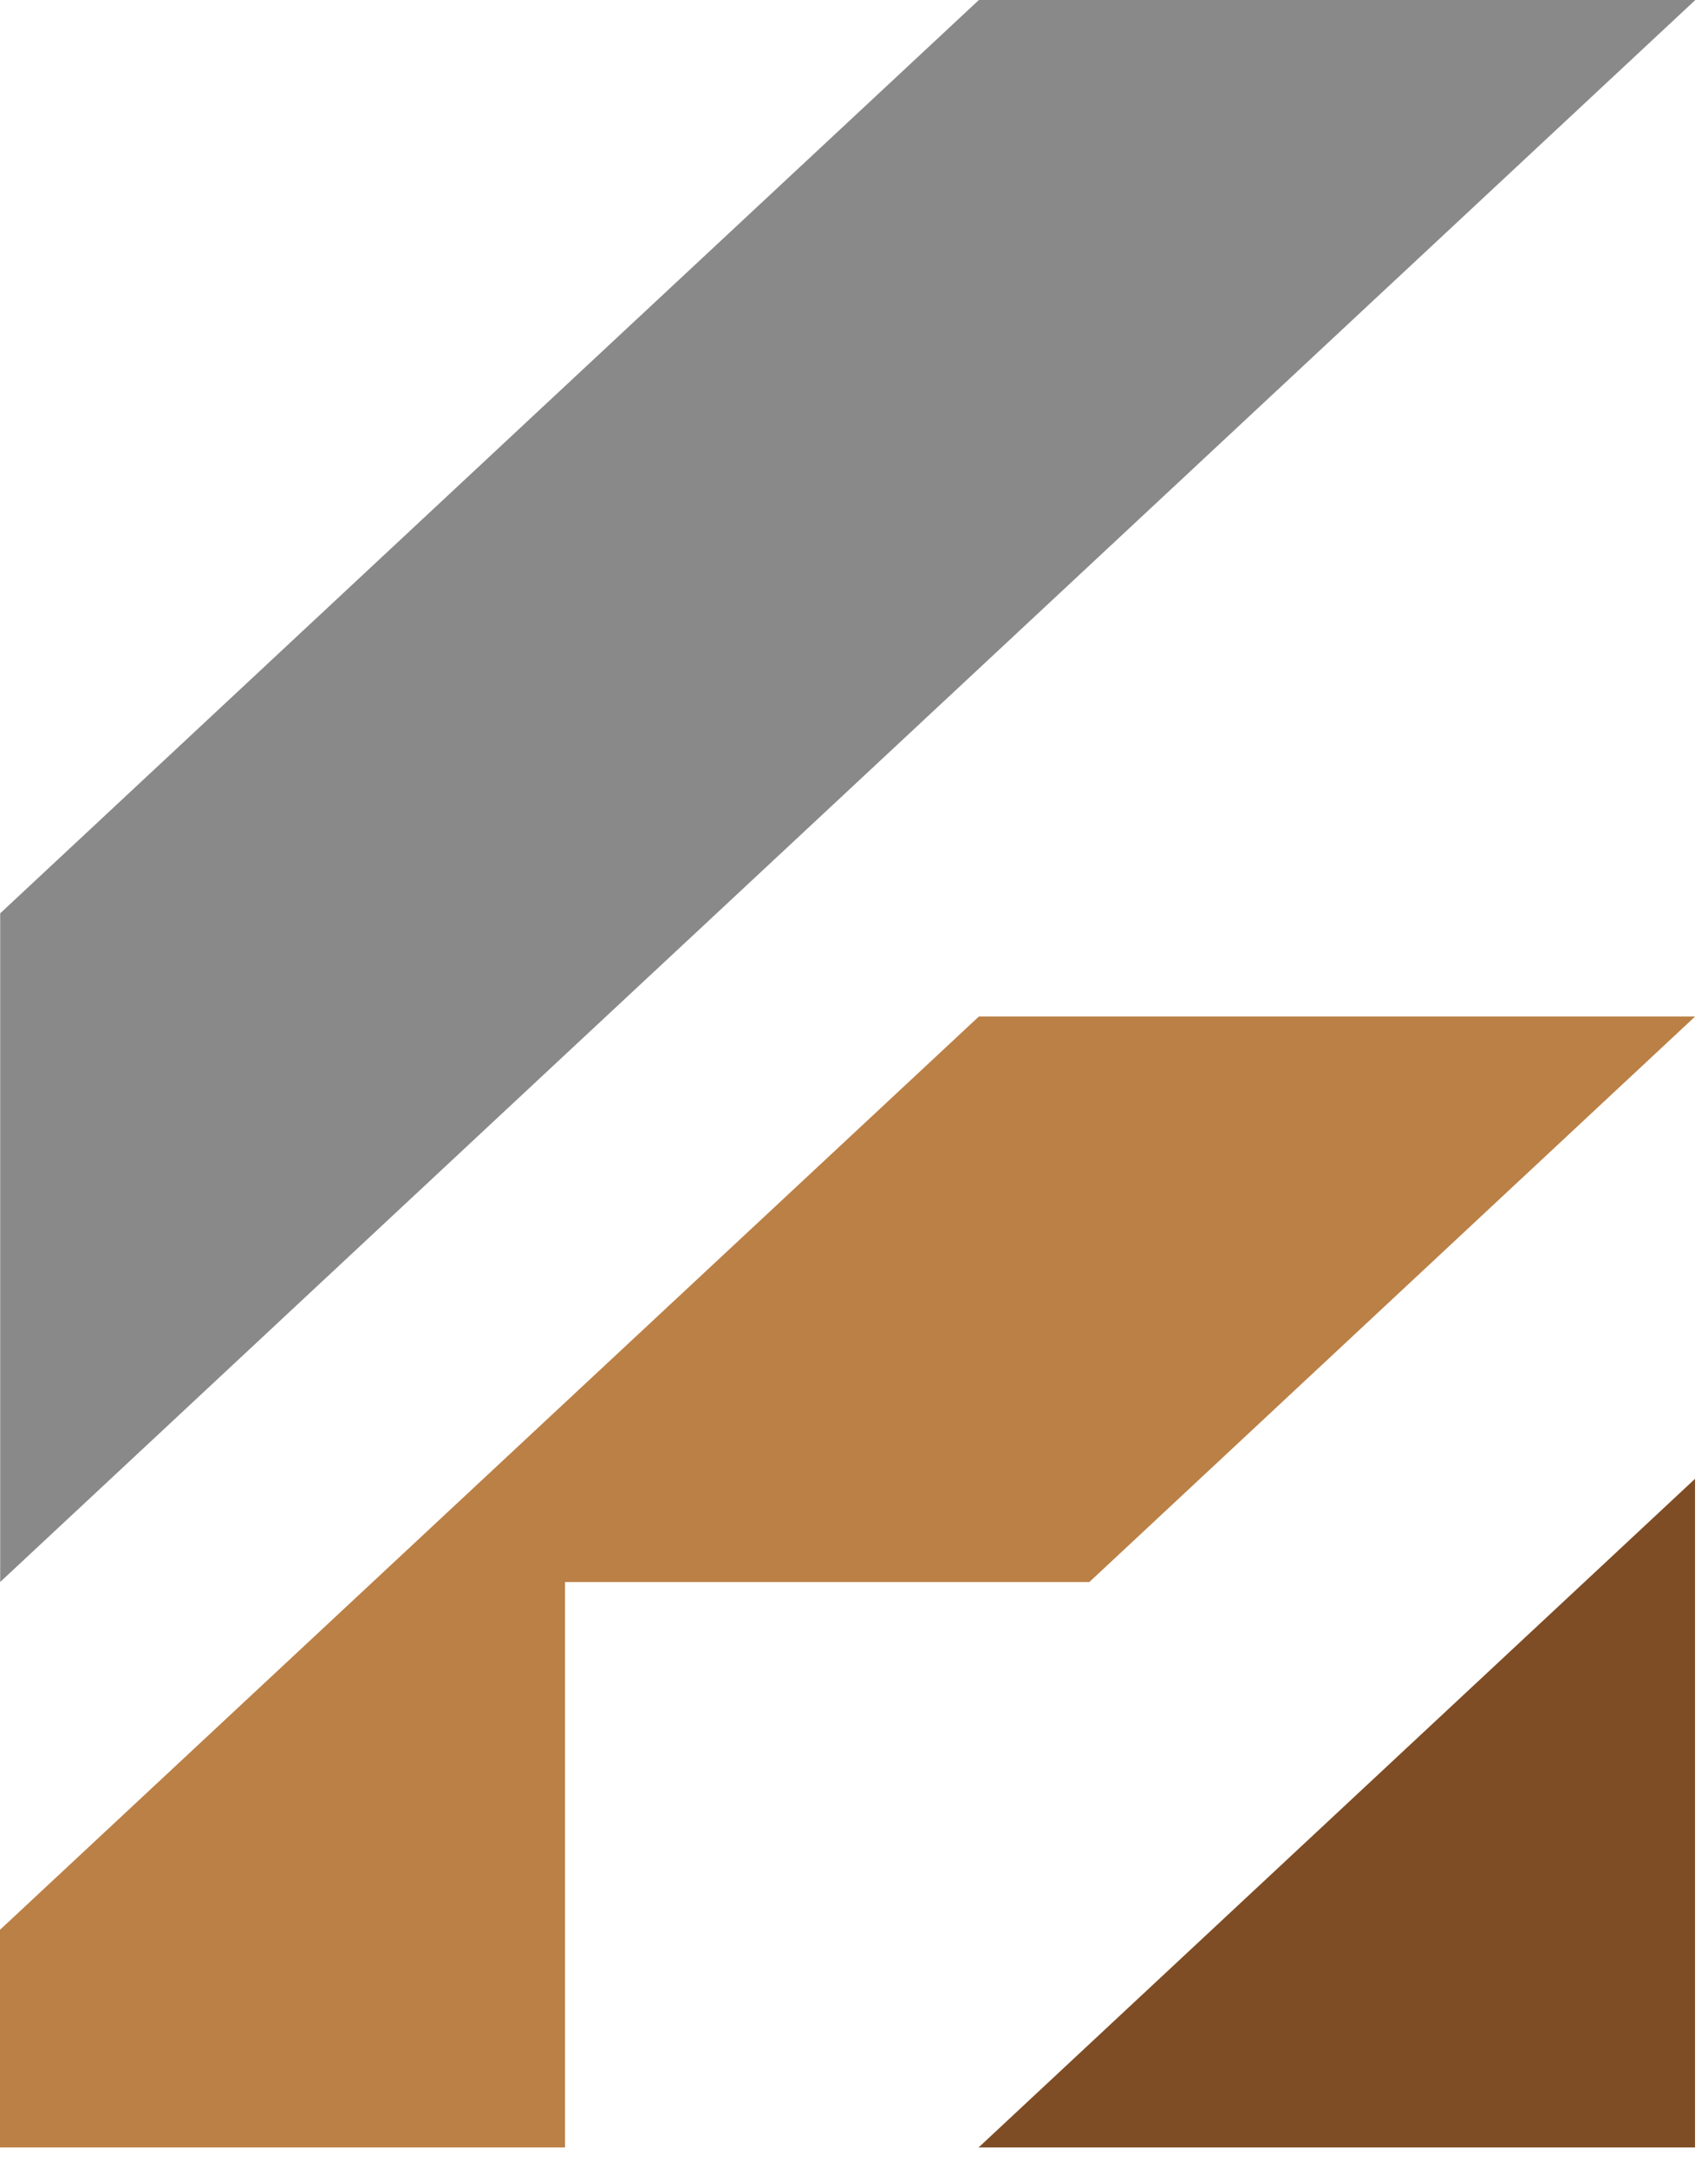
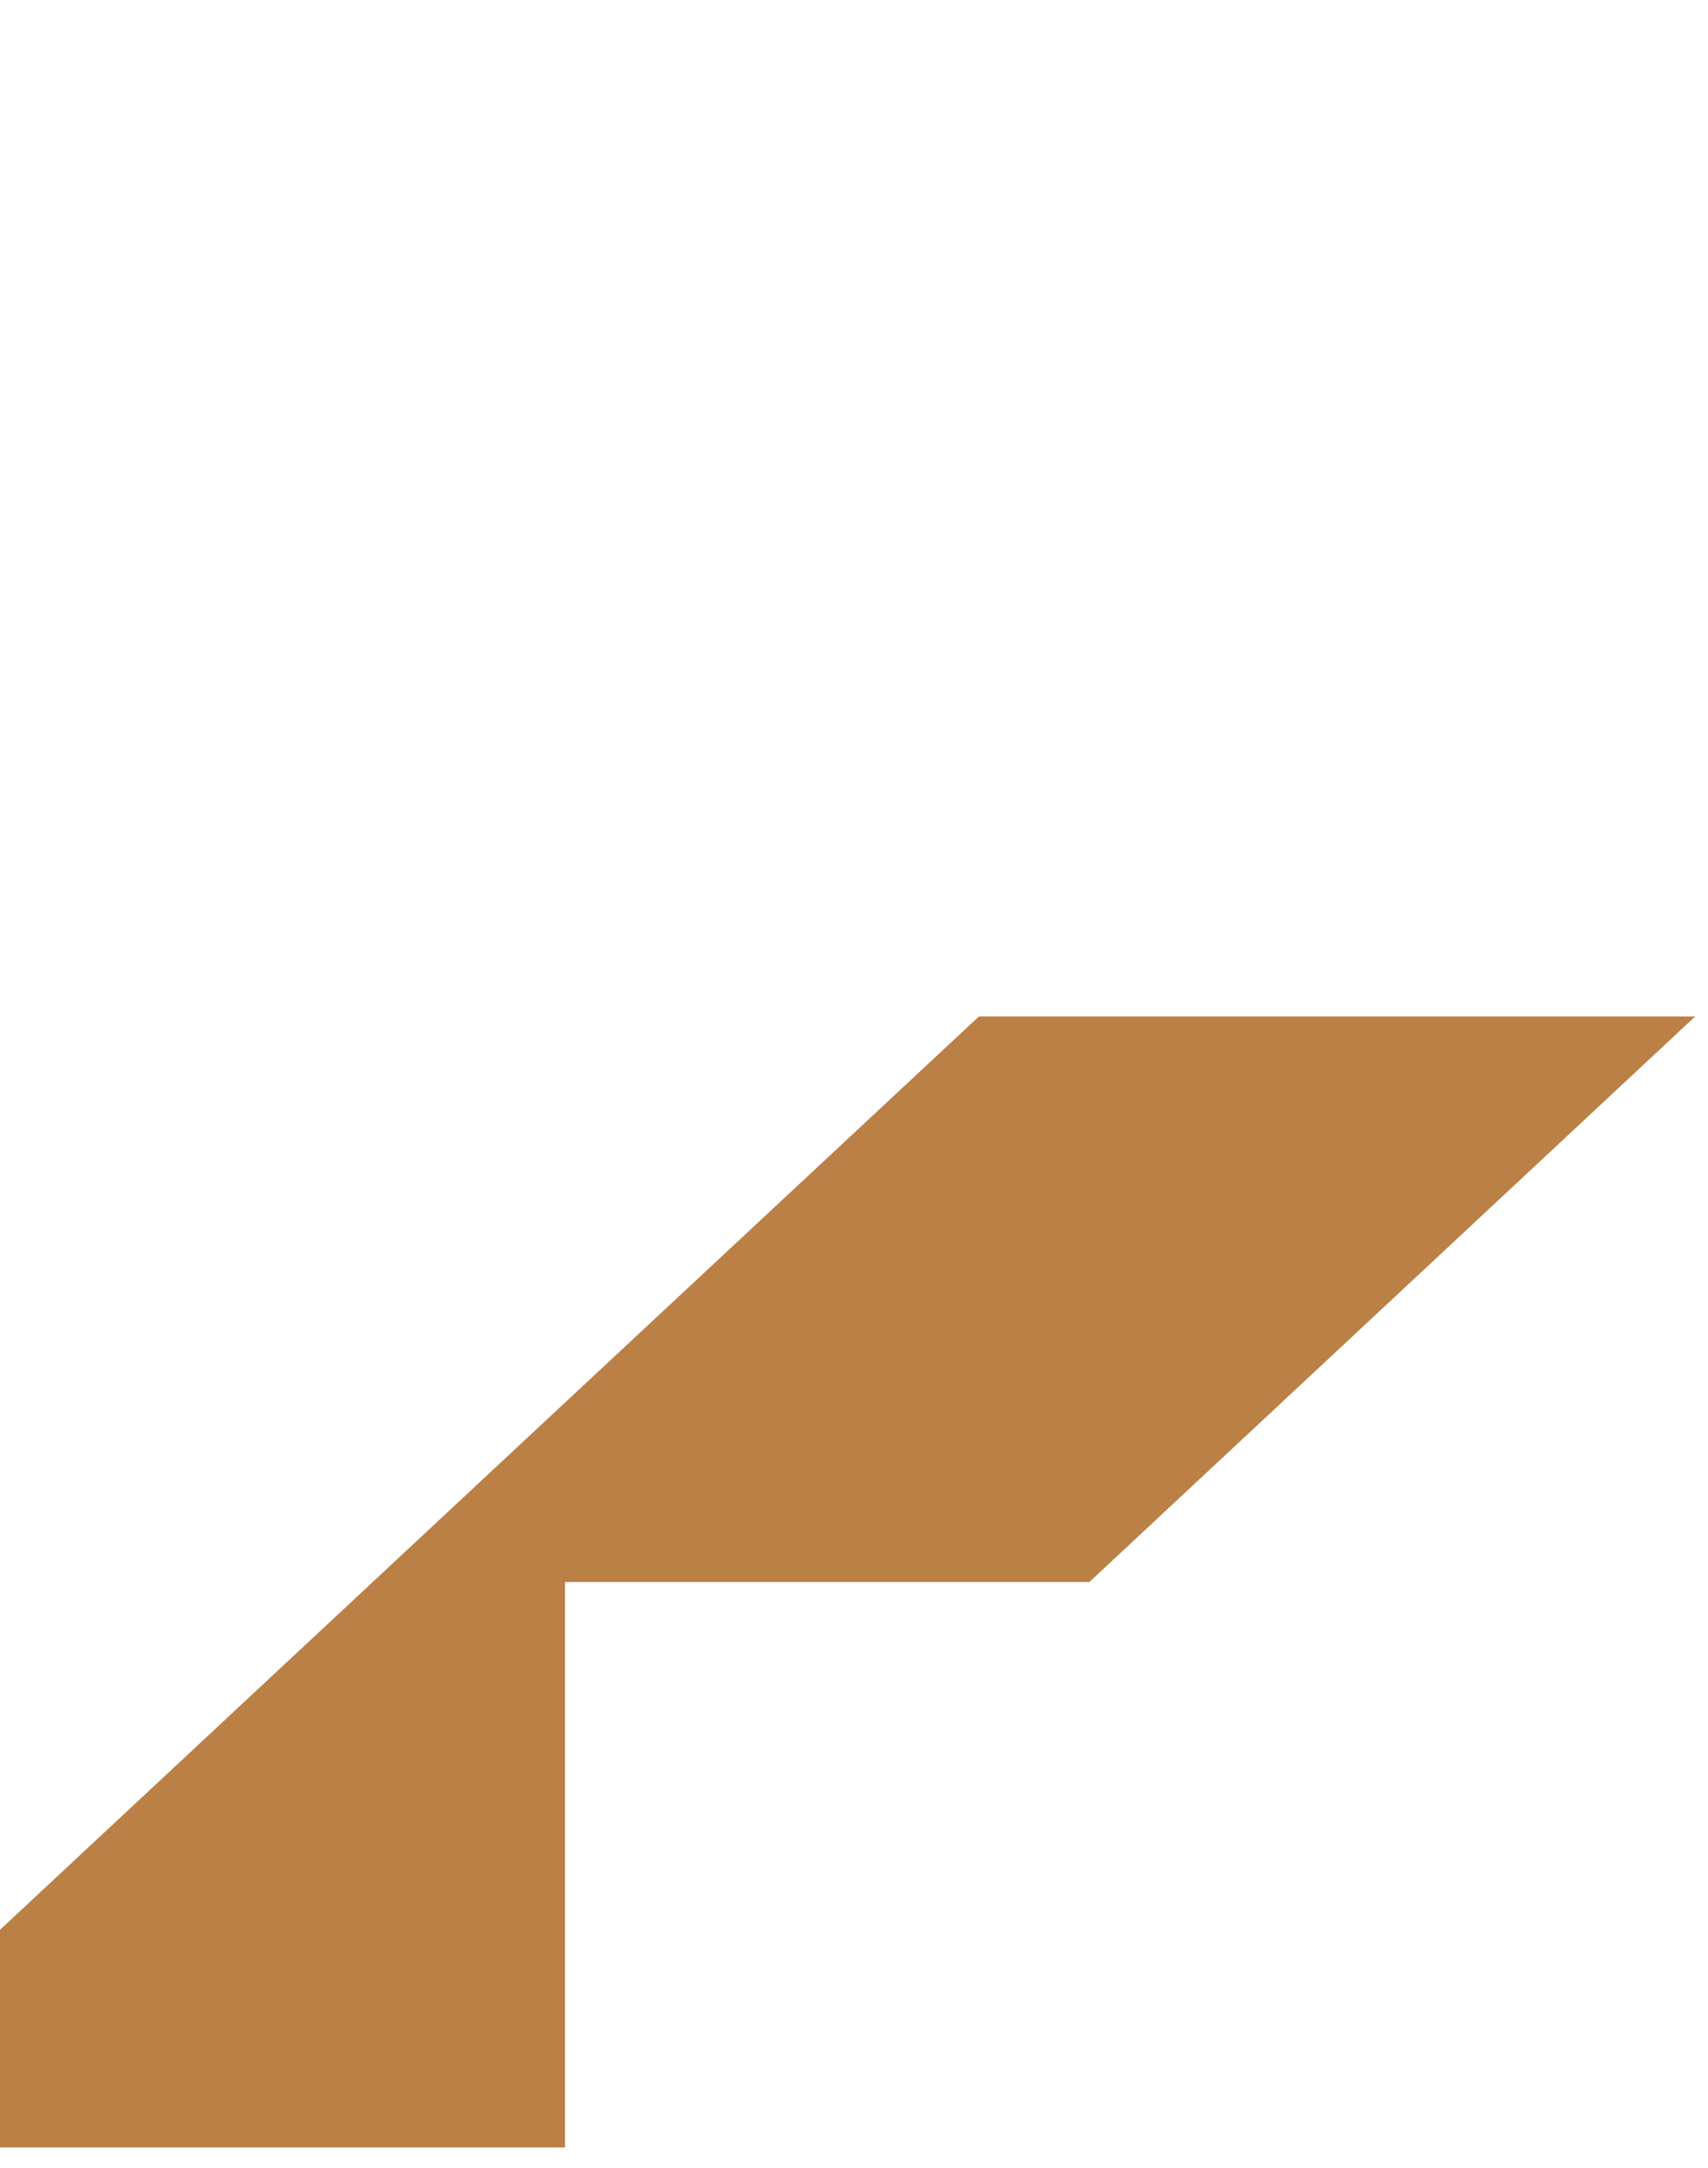
<svg xmlns="http://www.w3.org/2000/svg" width="82" height="104" viewBox="0 0 82 104" fill="none">
-   <path d="M81.392 0L34.404 43.817L27.134 50.593L5.309 70.952L0.009 75.895V43.817L27.134 18.516L46.996 0H81.392Z" fill="#89898A" />
  <path d="M46.998 48.764L27.125 67.289L17.892 75.898L0 92.581V103.023H27.125V75.898H52.298L81.384 48.764H46.998Z" fill="#BB8046" />
-   <path d="M81.377 70.946V103.023H46.981L76.068 75.899L81.377 70.946Z" fill="#7E4D25" />
</svg>